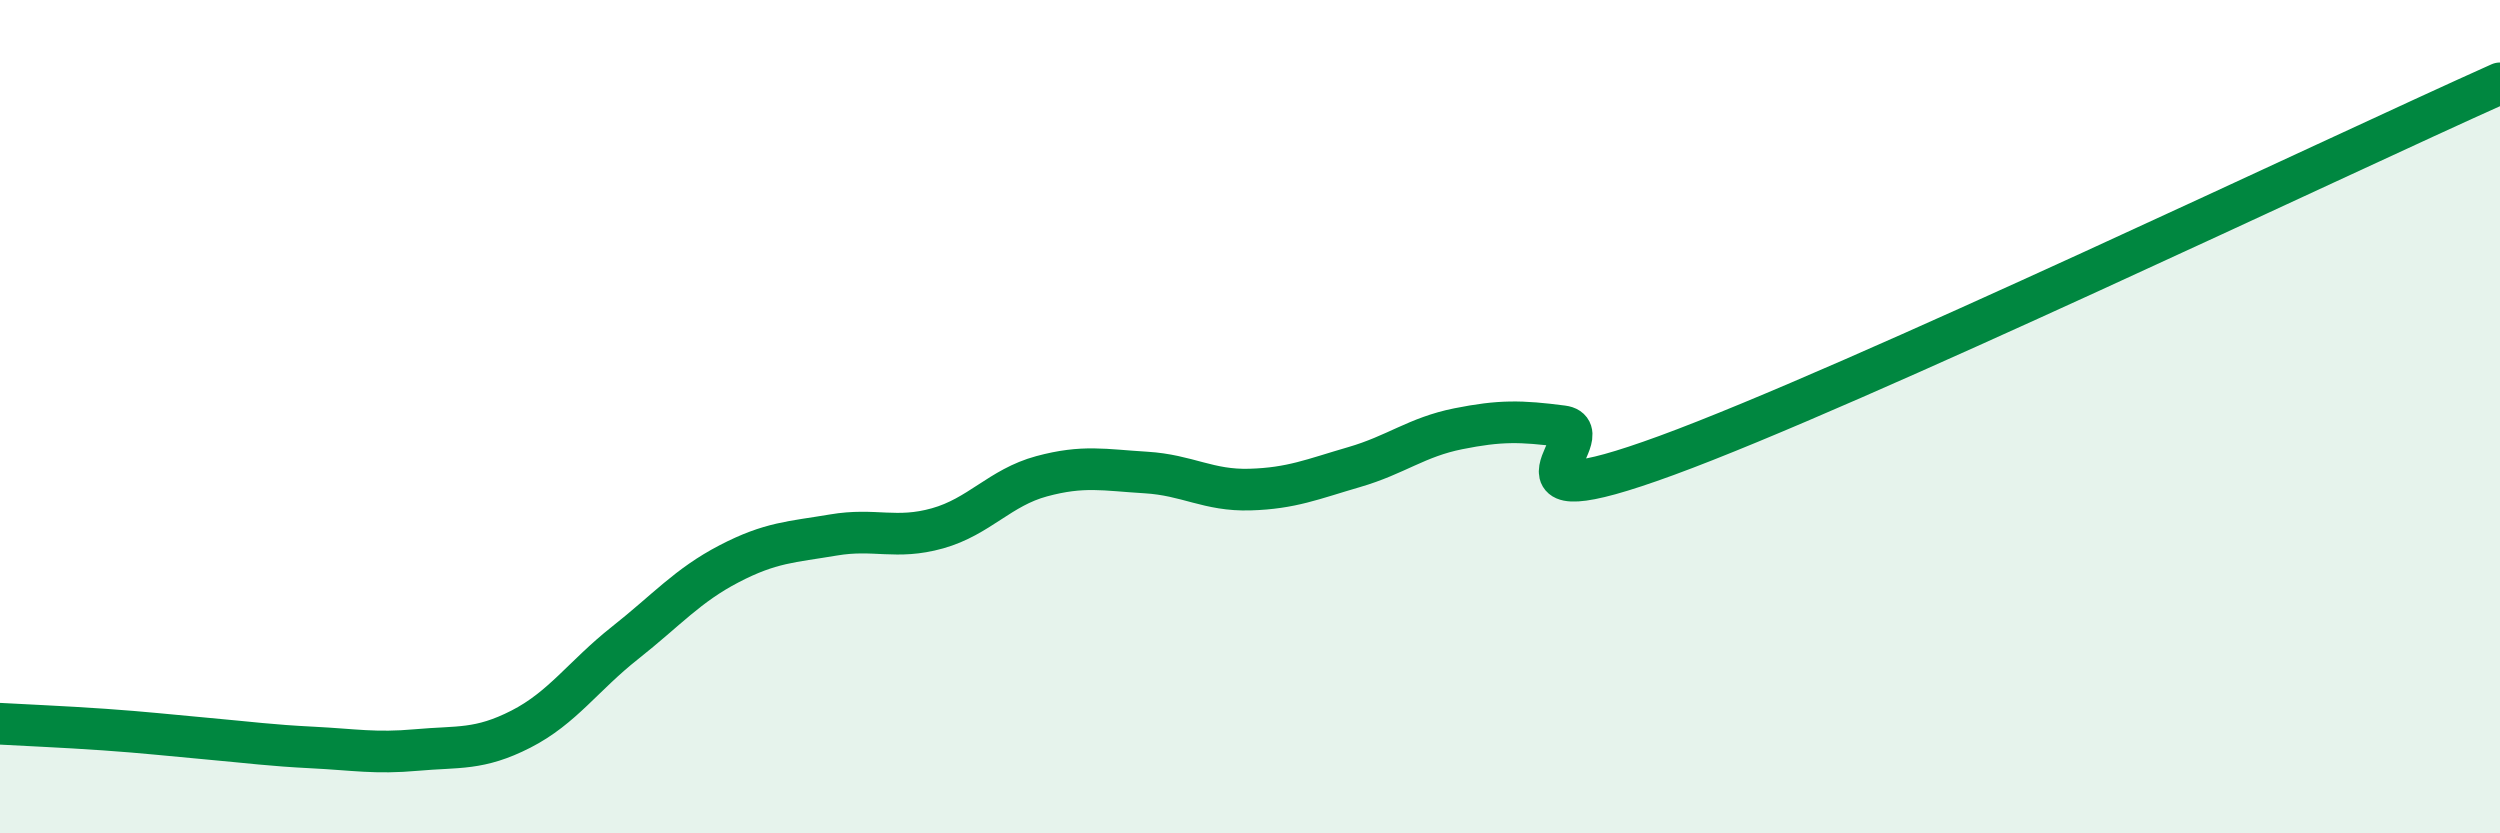
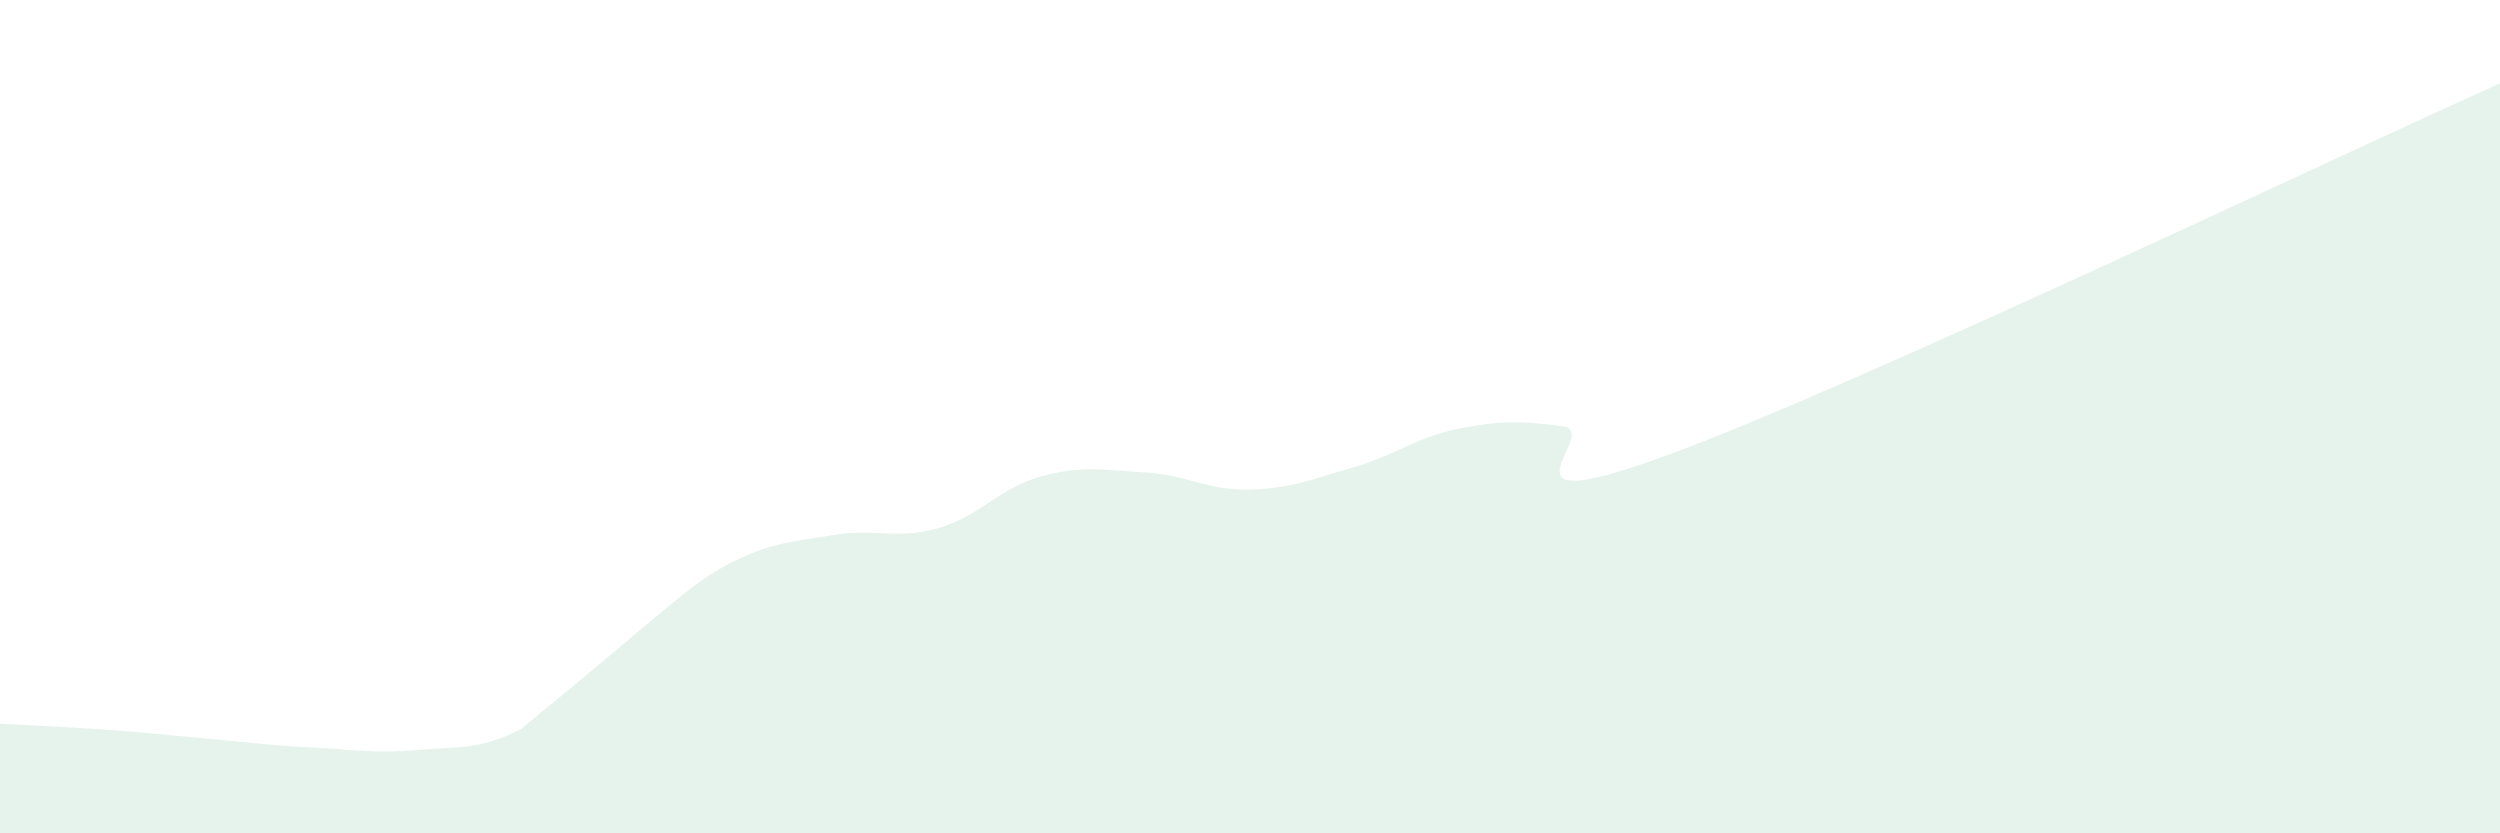
<svg xmlns="http://www.w3.org/2000/svg" width="60" height="20" viewBox="0 0 60 20">
-   <path d="M 0,17.37 C 0.5,17.4 1.5,17.44 2.5,17.51 C 3.5,17.58 4,17.64 5,17.73 C 6,17.82 6.5,17.89 7.5,17.94 C 8.5,17.99 9,18.09 10,18 C 11,17.91 11.5,18.01 12.5,17.5 C 13.5,16.99 14,16.22 15,15.43 C 16,14.64 16.5,14.05 17.5,13.53 C 18.5,13.01 19,13.01 20,12.84 C 21,12.67 21.5,12.96 22.5,12.68 C 23.5,12.4 24,11.7 25,11.43 C 26,11.16 26.5,11.28 27.5,11.34 C 28.5,11.4 29,11.78 30,11.75 C 31,11.72 31.5,11.5 32.5,11.21 C 33.5,10.92 34,10.49 35,10.29 C 36,10.09 36.5,10.1 37.5,10.23 C 38.5,10.36 35.5,12.58 40,10.93 C 44.5,9.28 56,3.79 60,2L60 20L0 20Z" fill="#008740" opacity="0.1" stroke-linecap="round" stroke-linejoin="round" />
-   <path d="M 0,17.37 C 0.5,17.4 1.5,17.44 2.5,17.51 C 3.5,17.58 4,17.64 5,17.73 C 6,17.82 6.5,17.89 7.5,17.94 C 8.5,17.99 9,18.09 10,18 C 11,17.91 11.5,18.01 12.5,17.5 C 13.5,16.99 14,16.22 15,15.43 C 16,14.64 16.5,14.05 17.5,13.53 C 18.5,13.01 19,13.01 20,12.84 C 21,12.67 21.5,12.96 22.5,12.68 C 23.5,12.4 24,11.7 25,11.43 C 26,11.16 26.5,11.28 27.5,11.34 C 28.5,11.4 29,11.78 30,11.75 C 31,11.72 31.5,11.5 32.5,11.21 C 33.5,10.92 34,10.49 35,10.29 C 36,10.09 36.5,10.1 37.5,10.23 C 38.5,10.36 35.5,12.58 40,10.93 C 44.5,9.28 56,3.79 60,2" stroke="#008740" stroke-width="1" fill="none" stroke-linecap="round" stroke-linejoin="round" />
+   <path d="M 0,17.37 C 0.5,17.4 1.5,17.44 2.5,17.51 C 3.5,17.58 4,17.64 5,17.73 C 6,17.82 6.5,17.89 7.5,17.94 C 8.5,17.99 9,18.09 10,18 C 11,17.91 11.5,18.01 12.5,17.5 C 16,14.64 16.5,14.05 17.5,13.53 C 18.5,13.01 19,13.01 20,12.84 C 21,12.67 21.5,12.96 22.5,12.68 C 23.5,12.4 24,11.7 25,11.43 C 26,11.16 26.5,11.28 27.5,11.34 C 28.5,11.4 29,11.78 30,11.75 C 31,11.72 31.5,11.5 32.5,11.21 C 33.5,10.92 34,10.49 35,10.29 C 36,10.09 36.5,10.1 37.5,10.23 C 38.5,10.36 35.5,12.58 40,10.93 C 44.5,9.28 56,3.79 60,2L60 20L0 20Z" fill="#008740" opacity="0.1" stroke-linecap="round" stroke-linejoin="round" />
</svg>